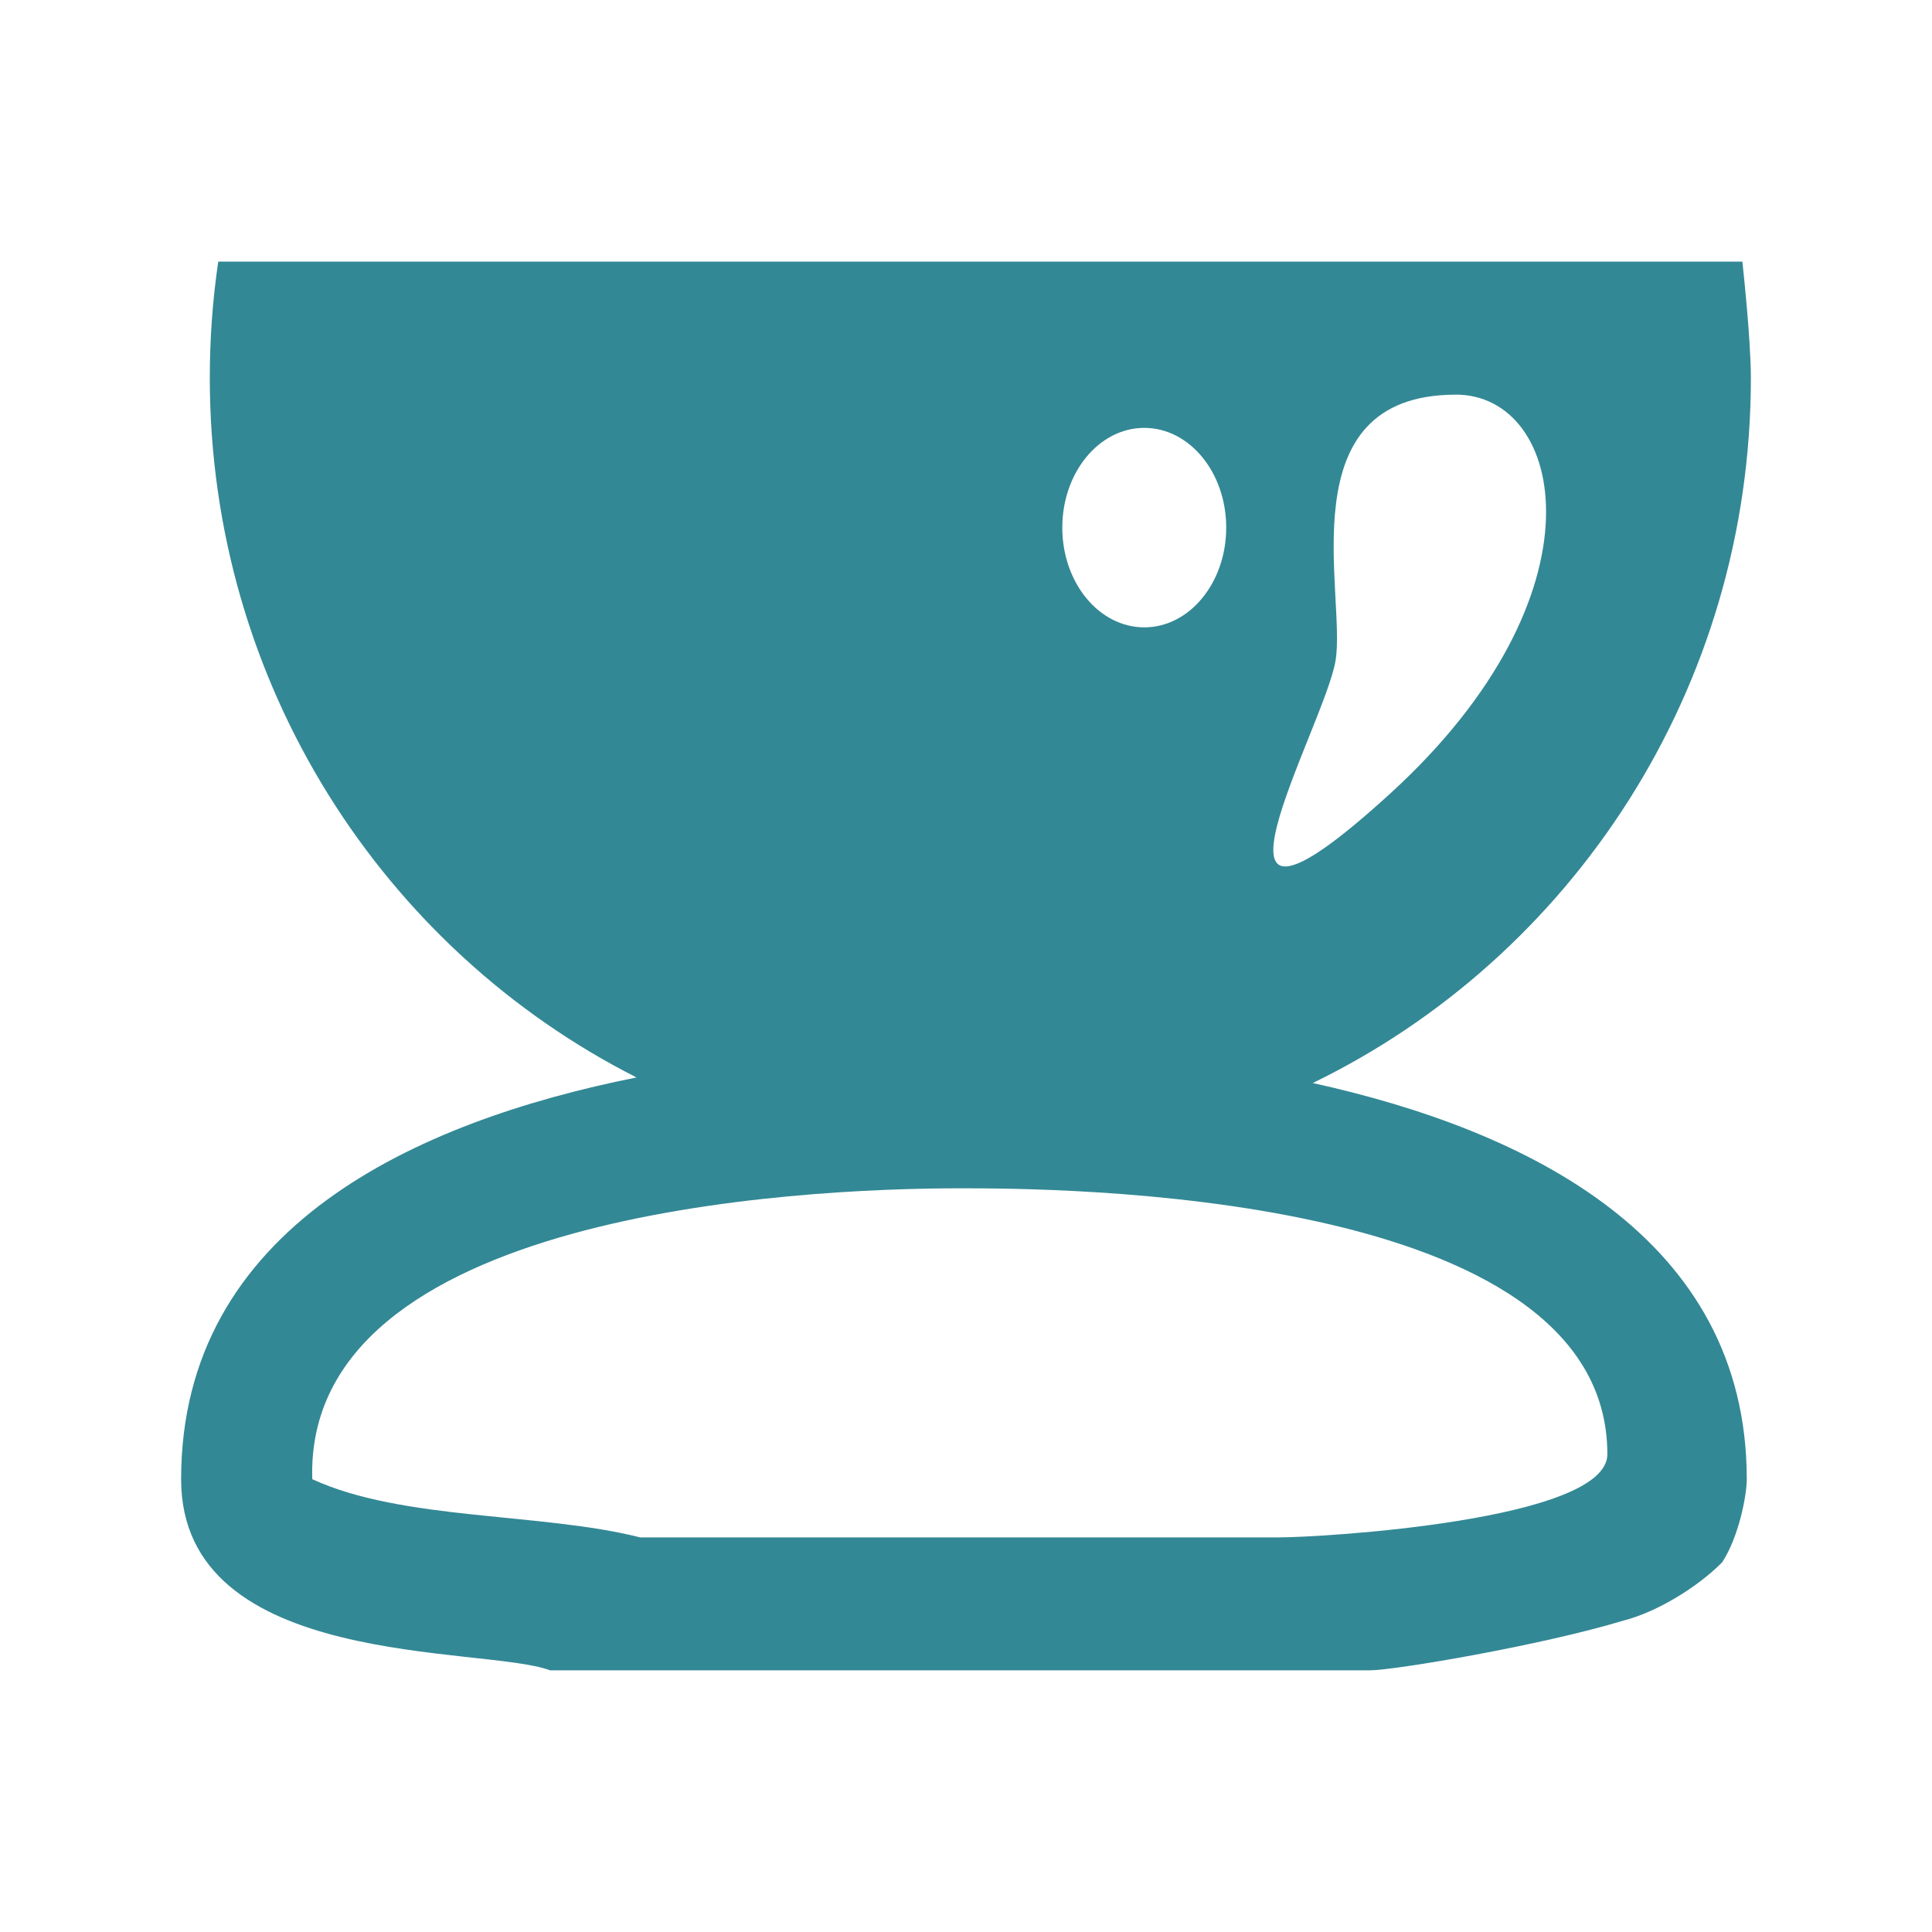
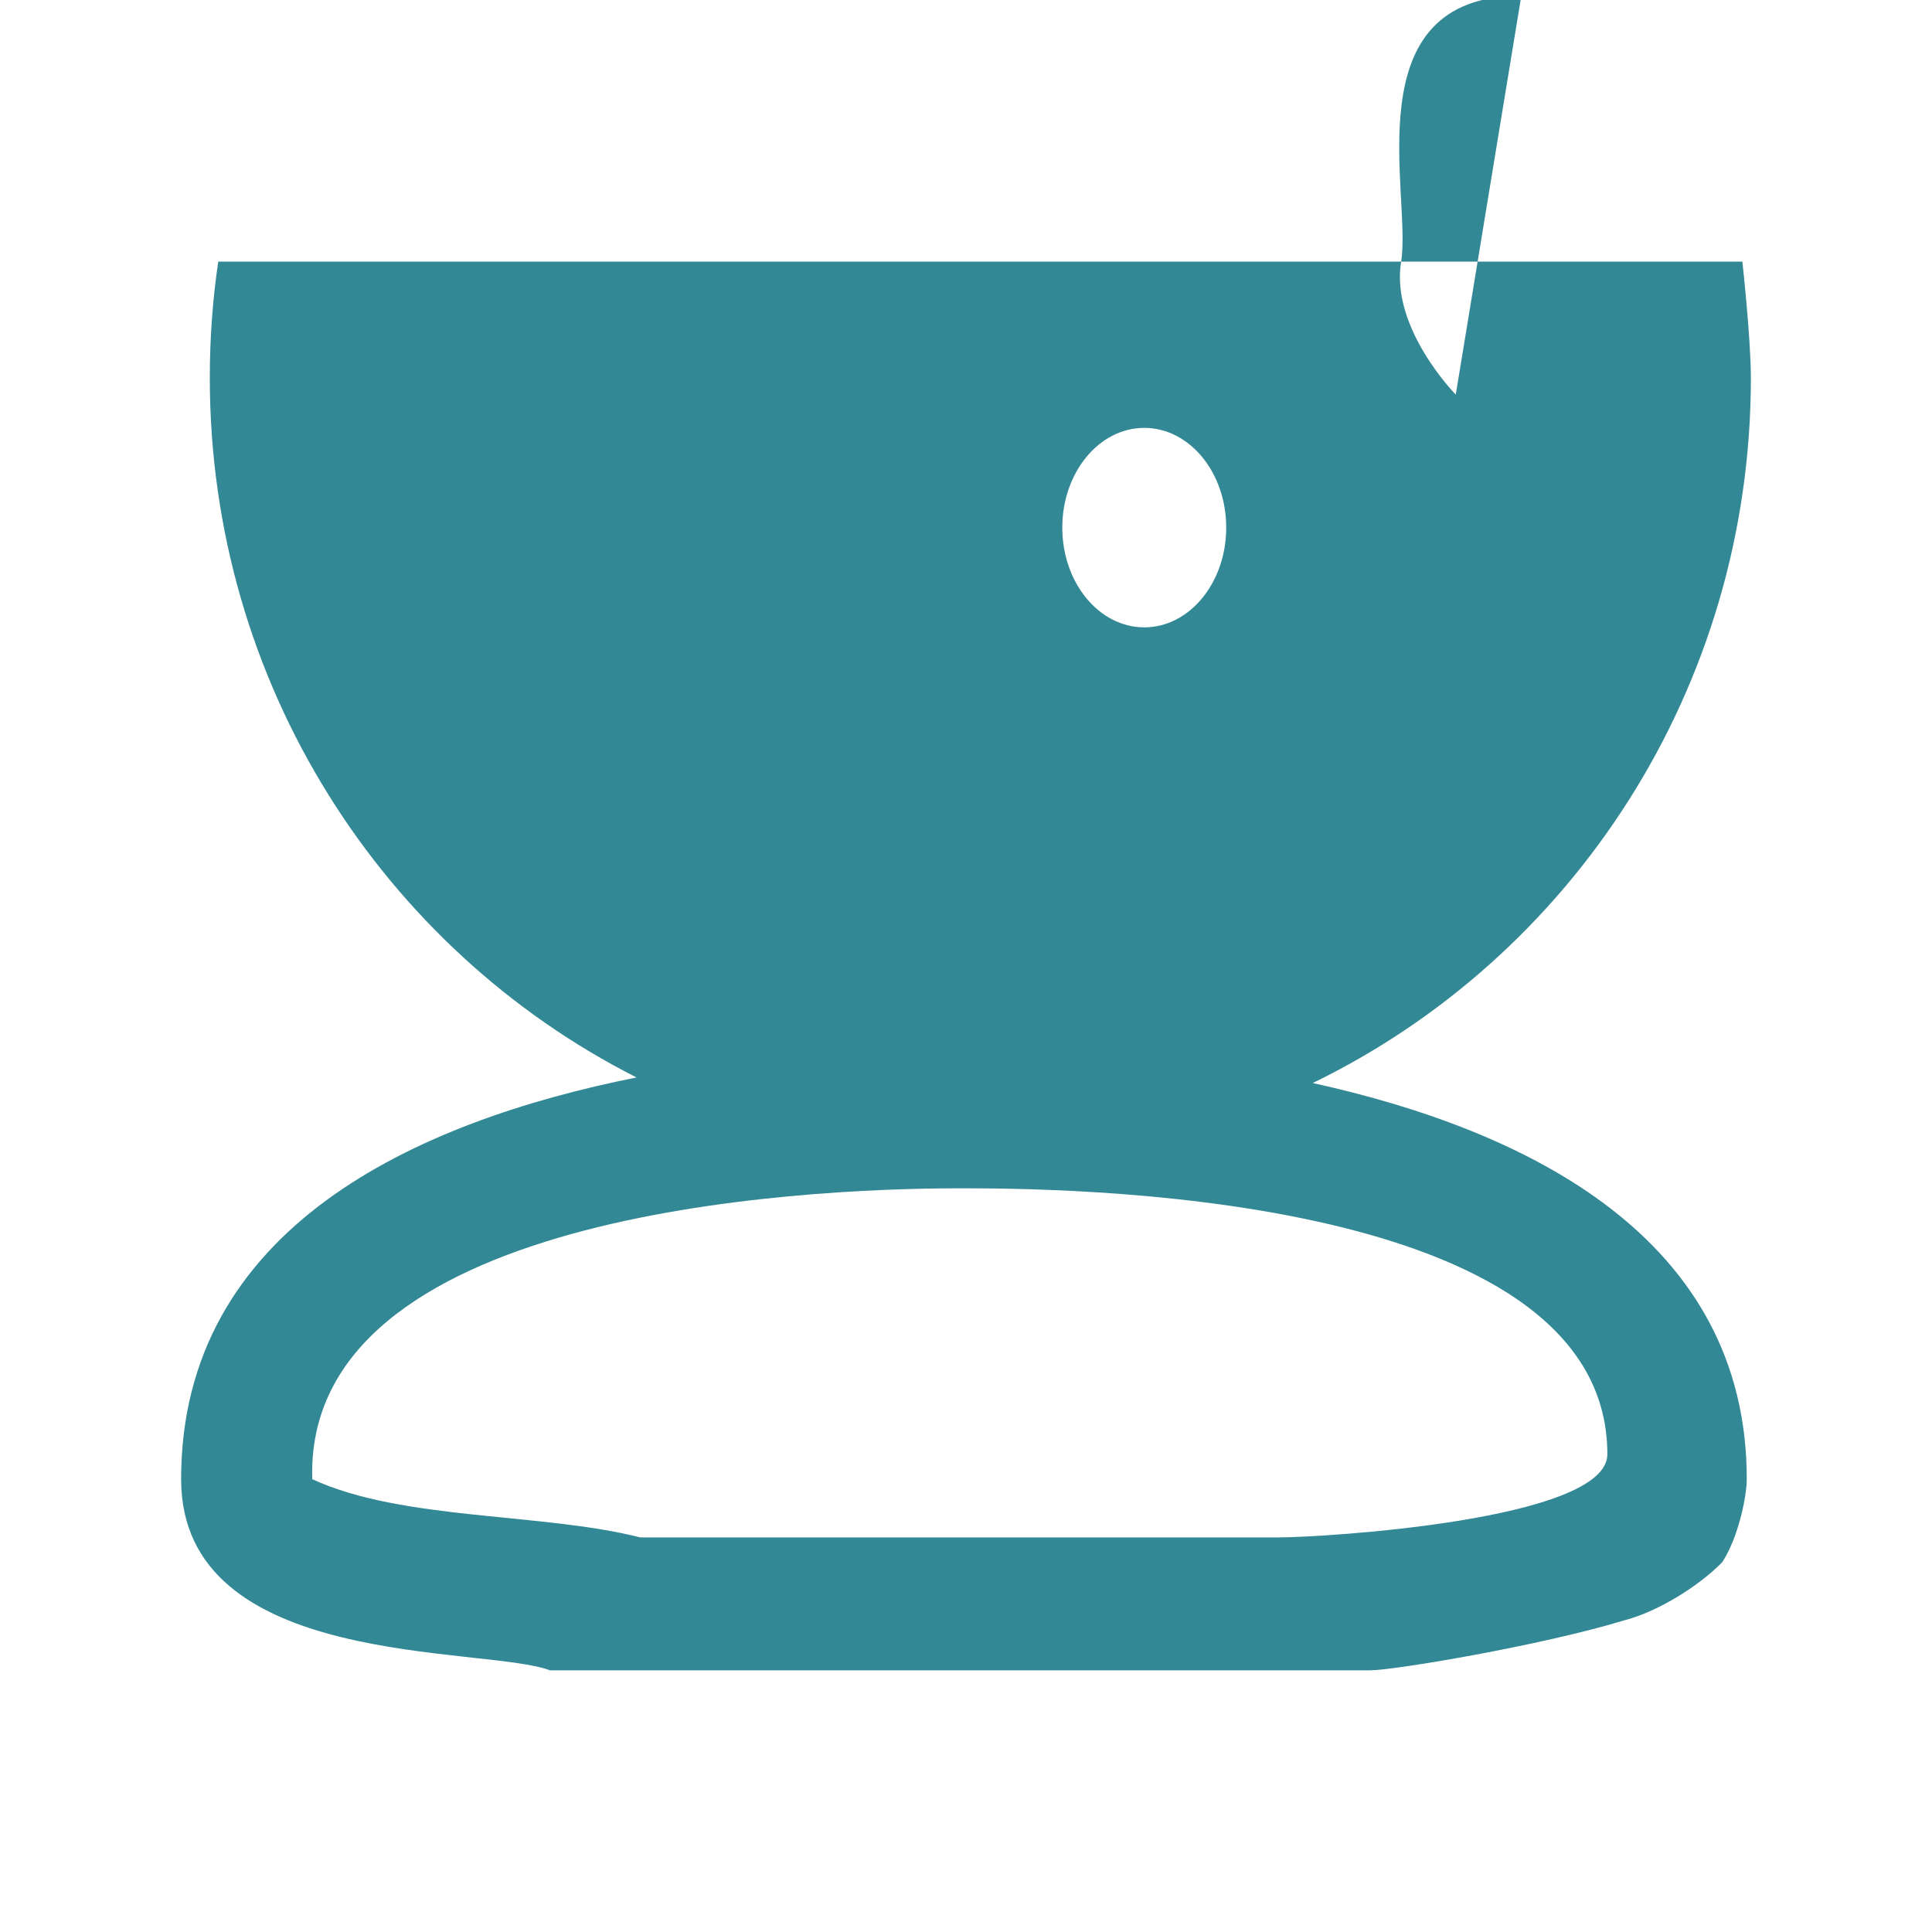
<svg xmlns="http://www.w3.org/2000/svg" version="1.1" width="32" height="32" viewBox="0 0 32 32">
  <title>houji</title>
-   <path style="fill: #338895;" d="M21.742 17.939c4.293-2.084 7.258-6.531 7.258-11.679 0-0.655-0.141-1.927-0.141-1.927h-25.244c-0.093 0.629-0.14 1.272-0.14 1.927 0 5.072 2.877 9.464 7.068 11.586-3.655 0.73-7.543 2.487-7.543 6.654 0 3.166 5.023 2.753 6.11 3.166h13.577c0.408 0 2.851-0.413 4.209-0.826 0.543-0.138 1.222-0.551 1.629-0.964 0.271-0.413 0.407-1.101 0.407-1.377 0-3.999-3.632-5.778-7.19-6.561zM24.112 6.536c1.81 0 2.535 3.304-1.086 6.608s-1.086-1.101-0.905-2.202c0.181-1.101-0.819-4.405 1.991-4.405zM18.953 7.087c0.75 0 1.357 0.74 1.357 1.652s-0.608 1.652-1.357 1.652c-0.75 0-1.358-0.74-1.358-1.652s0.608-1.652 1.358-1.652zM21.193 25.464h-10.59c-1.629-0.413-3.937-0.275-5.431-0.964-0.136-4.405 8.010-4.818 10.725-4.818 1.493 0 10.726 0 10.726 4.405 0 1.101-4.752 1.377-5.431 1.377z" />
+   <path style="fill: #338895;" d="M21.742 17.939c4.293-2.084 7.258-6.531 7.258-11.679 0-0.655-0.141-1.927-0.141-1.927h-25.244c-0.093 0.629-0.14 1.272-0.14 1.927 0 5.072 2.877 9.464 7.068 11.586-3.655 0.73-7.543 2.487-7.543 6.654 0 3.166 5.023 2.753 6.11 3.166h13.577c0.408 0 2.851-0.413 4.209-0.826 0.543-0.138 1.222-0.551 1.629-0.964 0.271-0.413 0.407-1.101 0.407-1.377 0-3.999-3.632-5.778-7.19-6.561zM24.112 6.536s-1.086-1.101-0.905-2.202c0.181-1.101-0.819-4.405 1.991-4.405zM18.953 7.087c0.75 0 1.357 0.74 1.357 1.652s-0.608 1.652-1.357 1.652c-0.75 0-1.358-0.74-1.358-1.652s0.608-1.652 1.358-1.652zM21.193 25.464h-10.59c-1.629-0.413-3.937-0.275-5.431-0.964-0.136-4.405 8.010-4.818 10.725-4.818 1.493 0 10.726 0 10.726 4.405 0 1.101-4.752 1.377-5.431 1.377z" />
</svg>